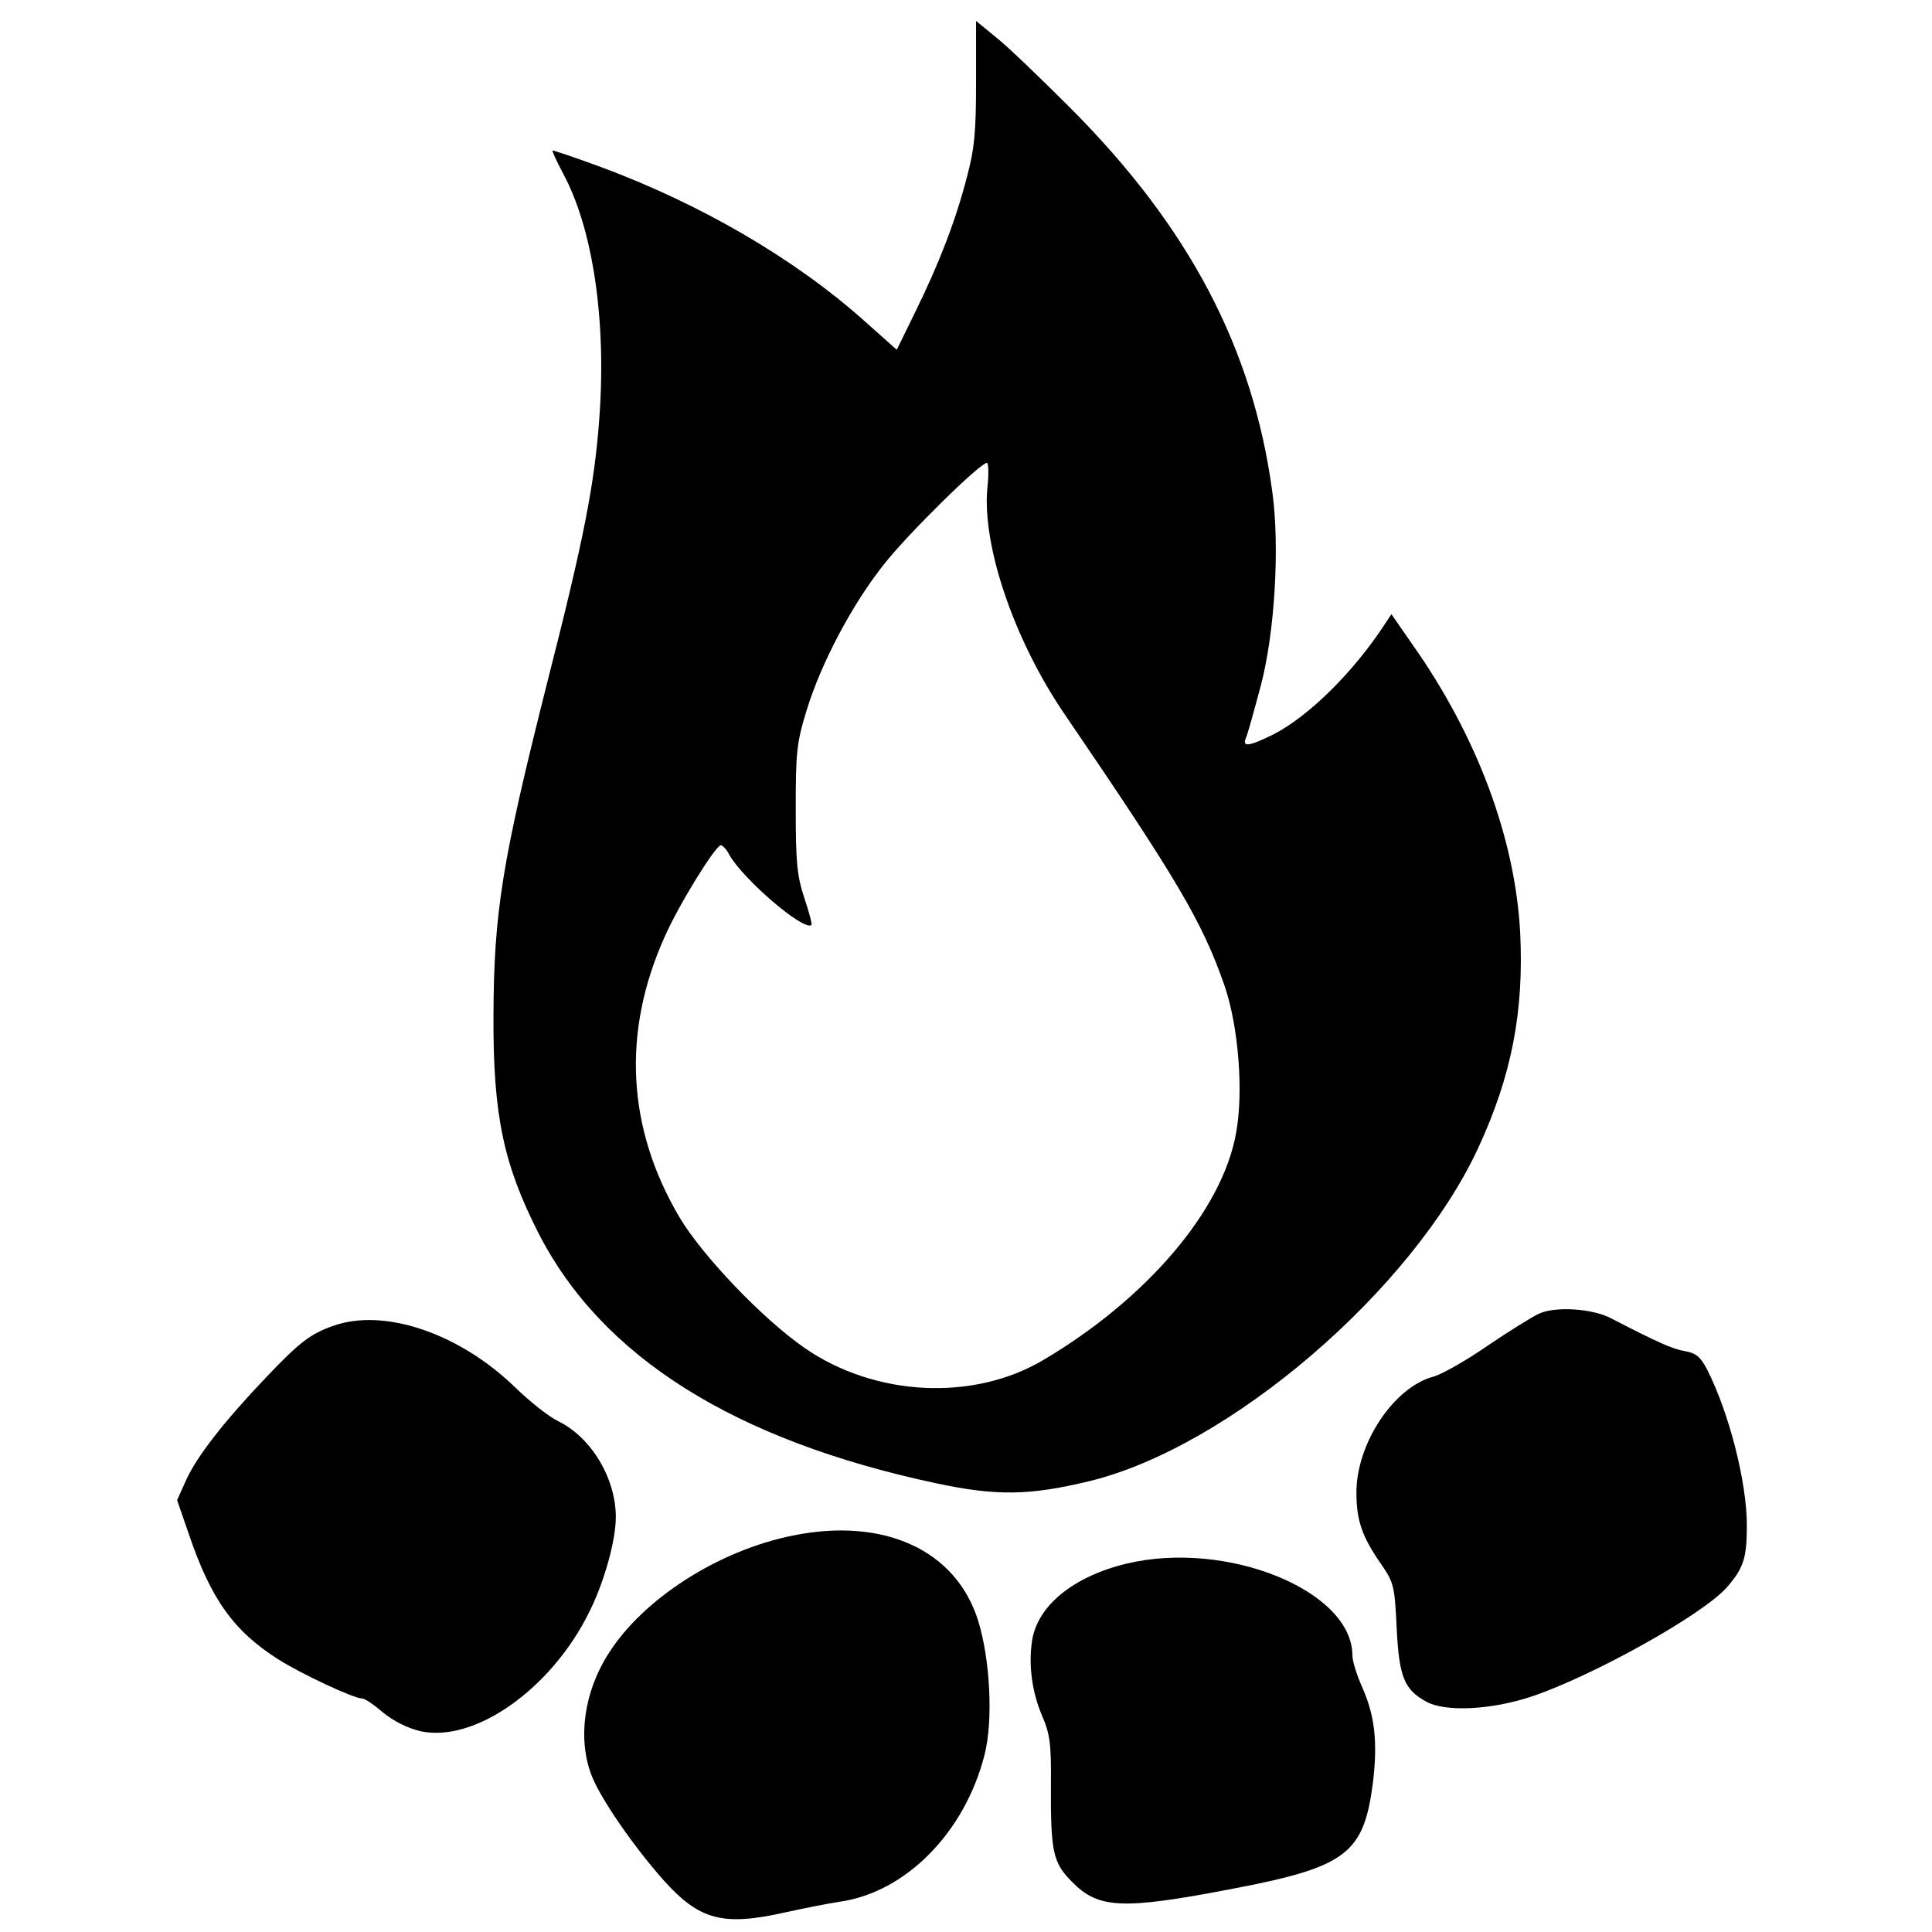
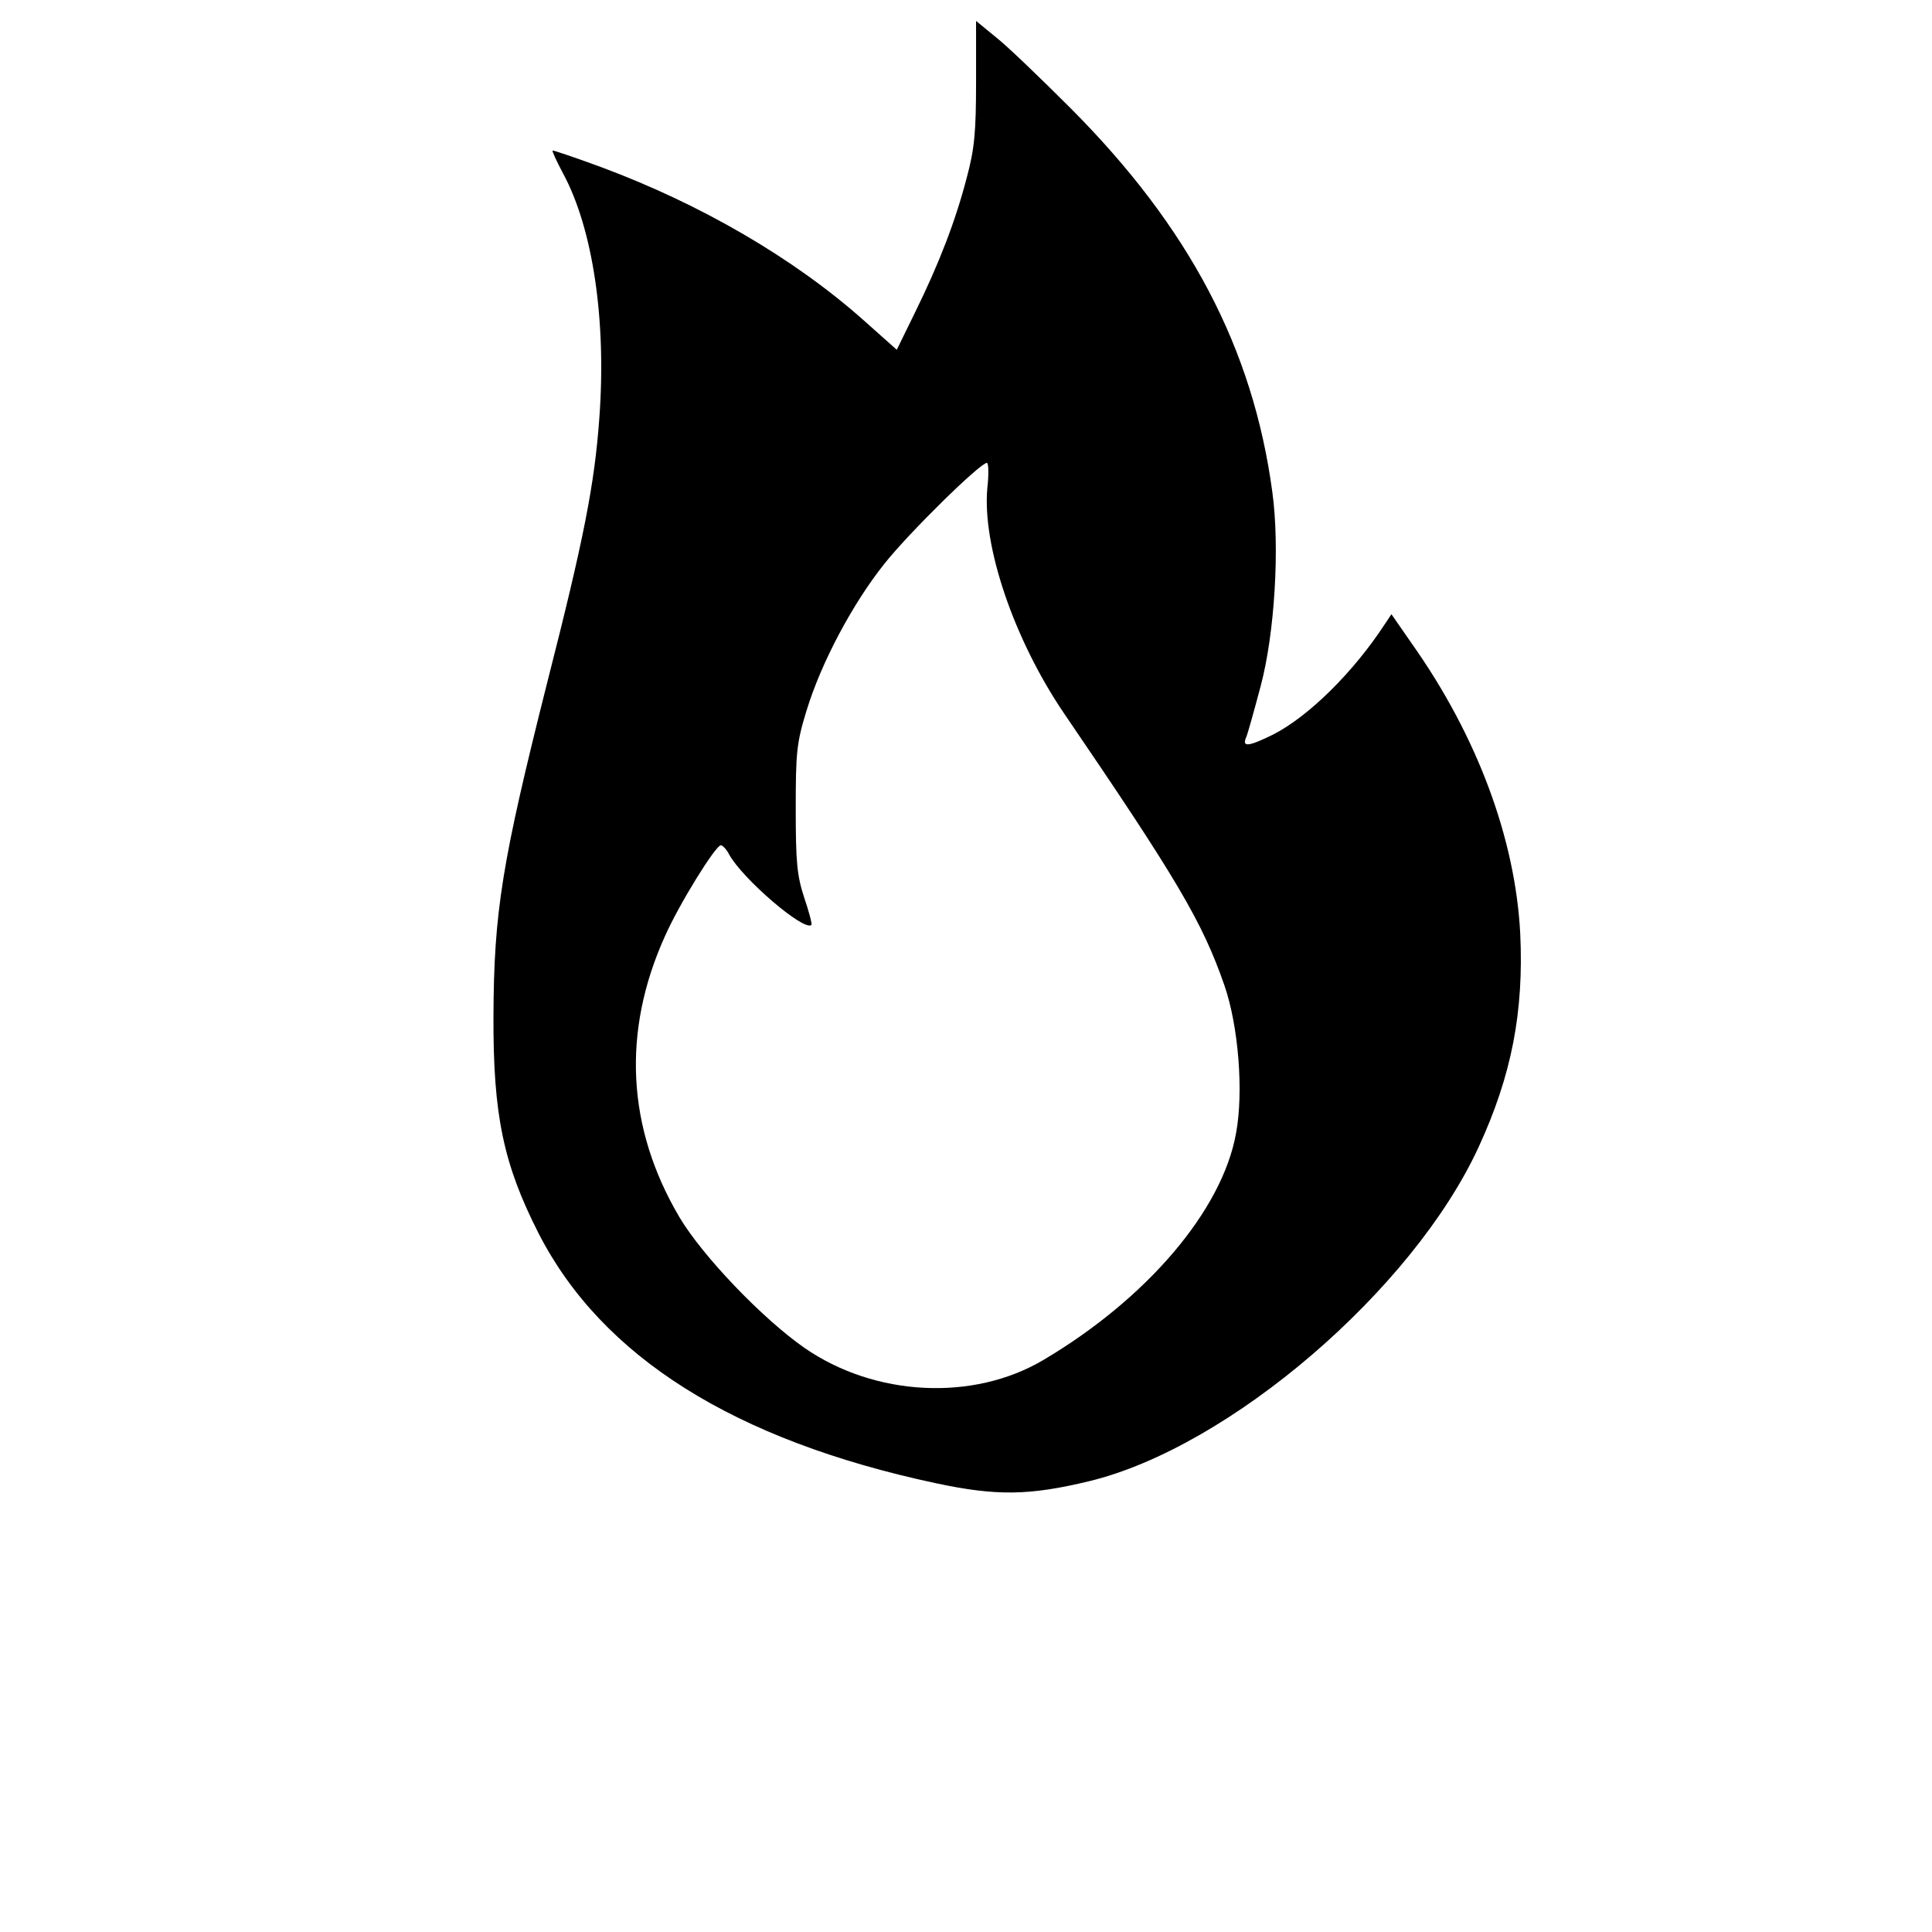
<svg xmlns="http://www.w3.org/2000/svg" version="1.0" width="480pt" height="480pt" viewBox="0 0 480 480" preserveAspectRatio="xMidYMid meet">
  <g transform="translate(0,480) scale(0.1,-0.1)" fill="#000000" stroke="none">
    <path d="M2425 4596 c0 -125 -4 -166 -23 -237 -28 -108 -69 -214 -128 -334 l-46 -94 -82 73 c-173 154 -405 289 -653 381 -65 24 -119 42 -120 41 -2 -1 10 -27 26 -57 74 -137 108 -365 90 -608 -12 -166 -39 -302 -129 -655 -113 -448 -133 -571 -134 -831 -1 -246 25 -368 112 -539 157 -307 486 -514 987 -621 150 -32 232 -31 381 5 348 84 805 476 968 831 82 178 112 336 103 529 -12 236 -107 491 -268 719 l-52 75 -16 -24 c-79 -121 -190 -230 -278 -275 -61 -30 -78 -32 -67 -7 4 9 20 67 36 127 35 131 48 346 29 483 -48 356 -206 657 -501 953 -74 74 -157 154 -185 176 l-50 41 0 -152z m28 -1009 c-13 -143 66 -375 189 -557 283 -415 345 -520 400 -678 35 -101 48 -265 29 -367 -34 -192 -222 -412 -479 -564 -174 -103 -418 -91 -593 30 -105 73 -254 229 -311 325 -131 222 -143 461 -36 698 36 81 126 226 139 226 4 0 14 -10 20 -22 33 -61 187 -193 205 -176 2 2 -6 33 -18 68 -18 55 -21 89 -21 220 0 140 2 164 27 245 36 118 114 265 193 364 60 76 238 251 255 251 4 0 5 -28 1 -63z" />
-     <path d="M3823 1536 c-17 -8 -75 -44 -128 -80 -52 -36 -112 -70 -133 -76 -99 -26 -192 -166 -192 -288 0 -70 14 -110 62 -179 31 -45 33 -54 38 -158 6 -122 19 -153 74 -183 48 -26 162 -20 261 13 152 51 425 203 485 271 42 48 50 73 50 154 0 108 -44 279 -98 386 -17 33 -28 42 -55 47 -31 5 -67 21 -187 83 -46 23 -136 29 -177 10z" />
-     <path d="M828 1506 c-57 -20 -84 -41 -165 -126 -105 -110 -173 -197 -200 -256 l-23 -51 29 -84 c55 -162 111 -241 223 -312 55 -35 187 -97 208 -97 7 0 30 -16 52 -35 26 -21 59 -38 92 -46 135 -30 326 105 420 296 37 74 66 177 66 236 0 96 -61 198 -143 238 -23 11 -71 49 -107 84 -139 135 -326 198 -452 153z" />
-     <path d="M1970 985 c-185 -37 -372 -157 -458 -293 -61 -95 -77 -211 -43 -301 21 -57 106 -180 182 -265 88 -97 146 -112 301 -77 46 10 106 22 133 26 165 23 312 172 361 365 22 85 14 238 -16 334 -55 175 -234 257 -460 211z" />
-     <path d="M2798 915 c-132 -32 -221 -105 -234 -192 -9 -61 0 -128 26 -188 18 -42 22 -68 21 -165 -1 -173 5 -198 53 -246 65 -66 124 -69 391 -18 290 55 333 87 356 265 12 101 5 166 -27 238 -13 29 -24 64 -24 78 0 161 -312 288 -562 228z" />
  </g>
</svg>